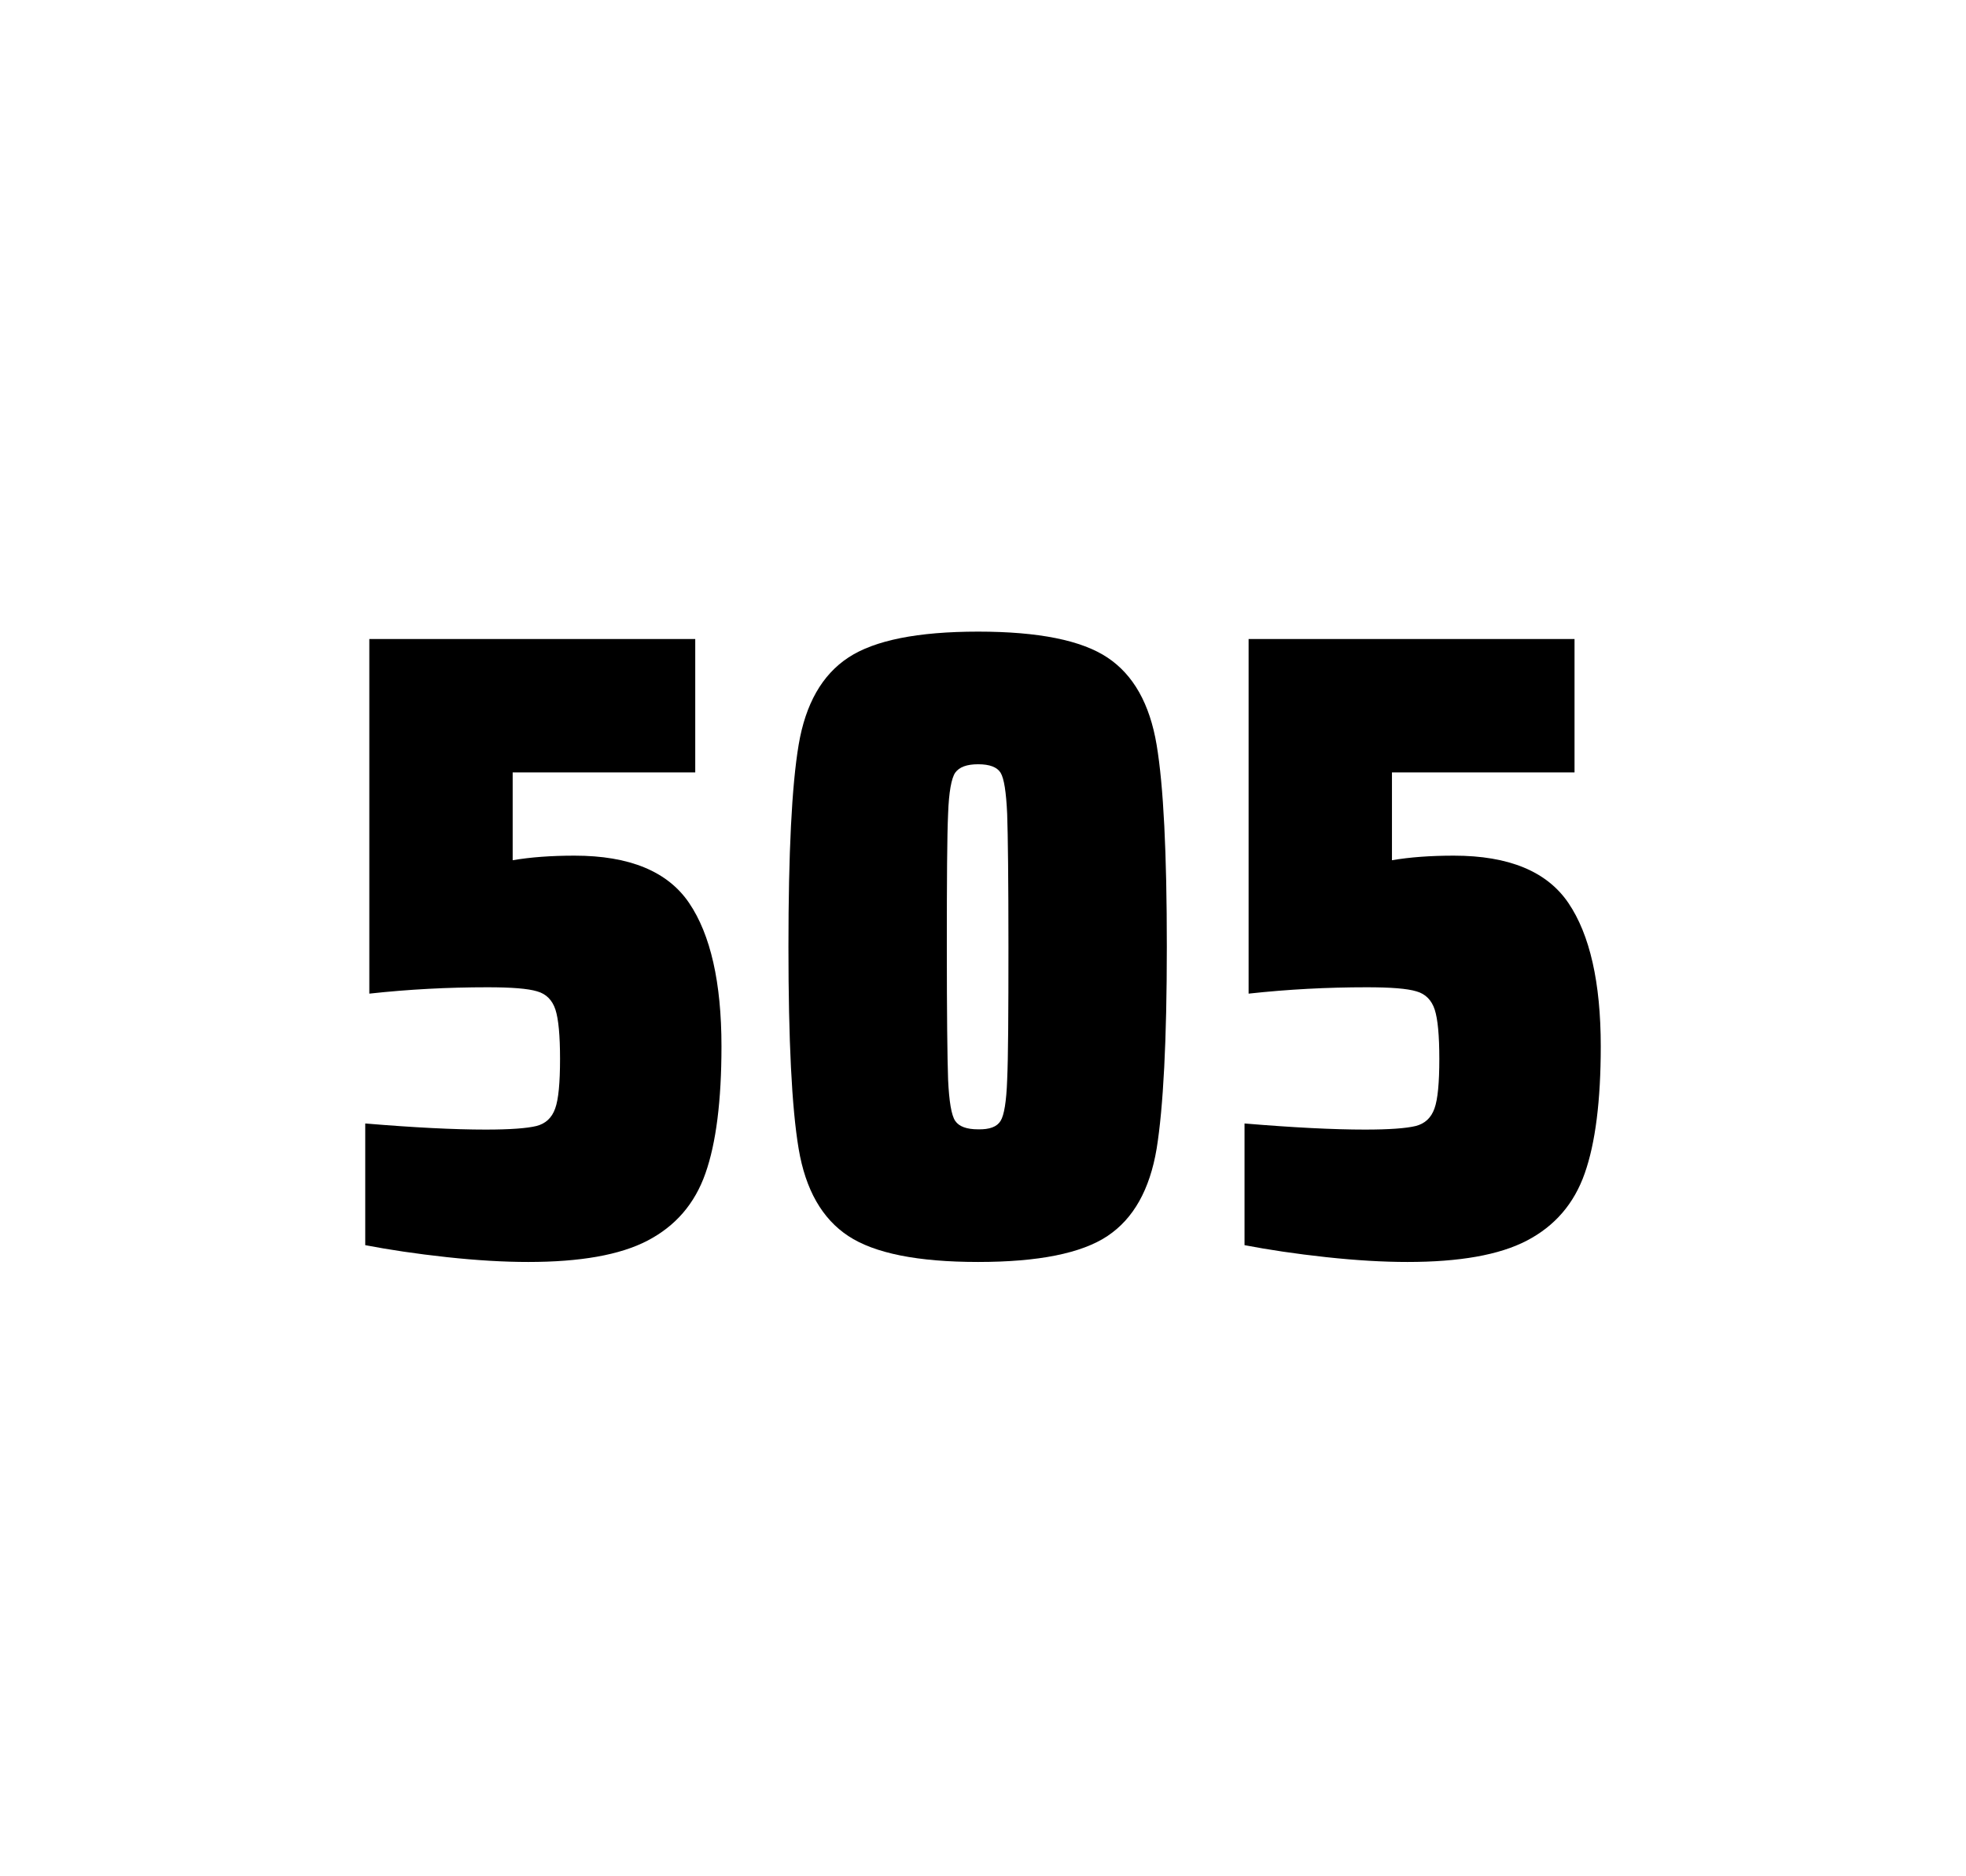
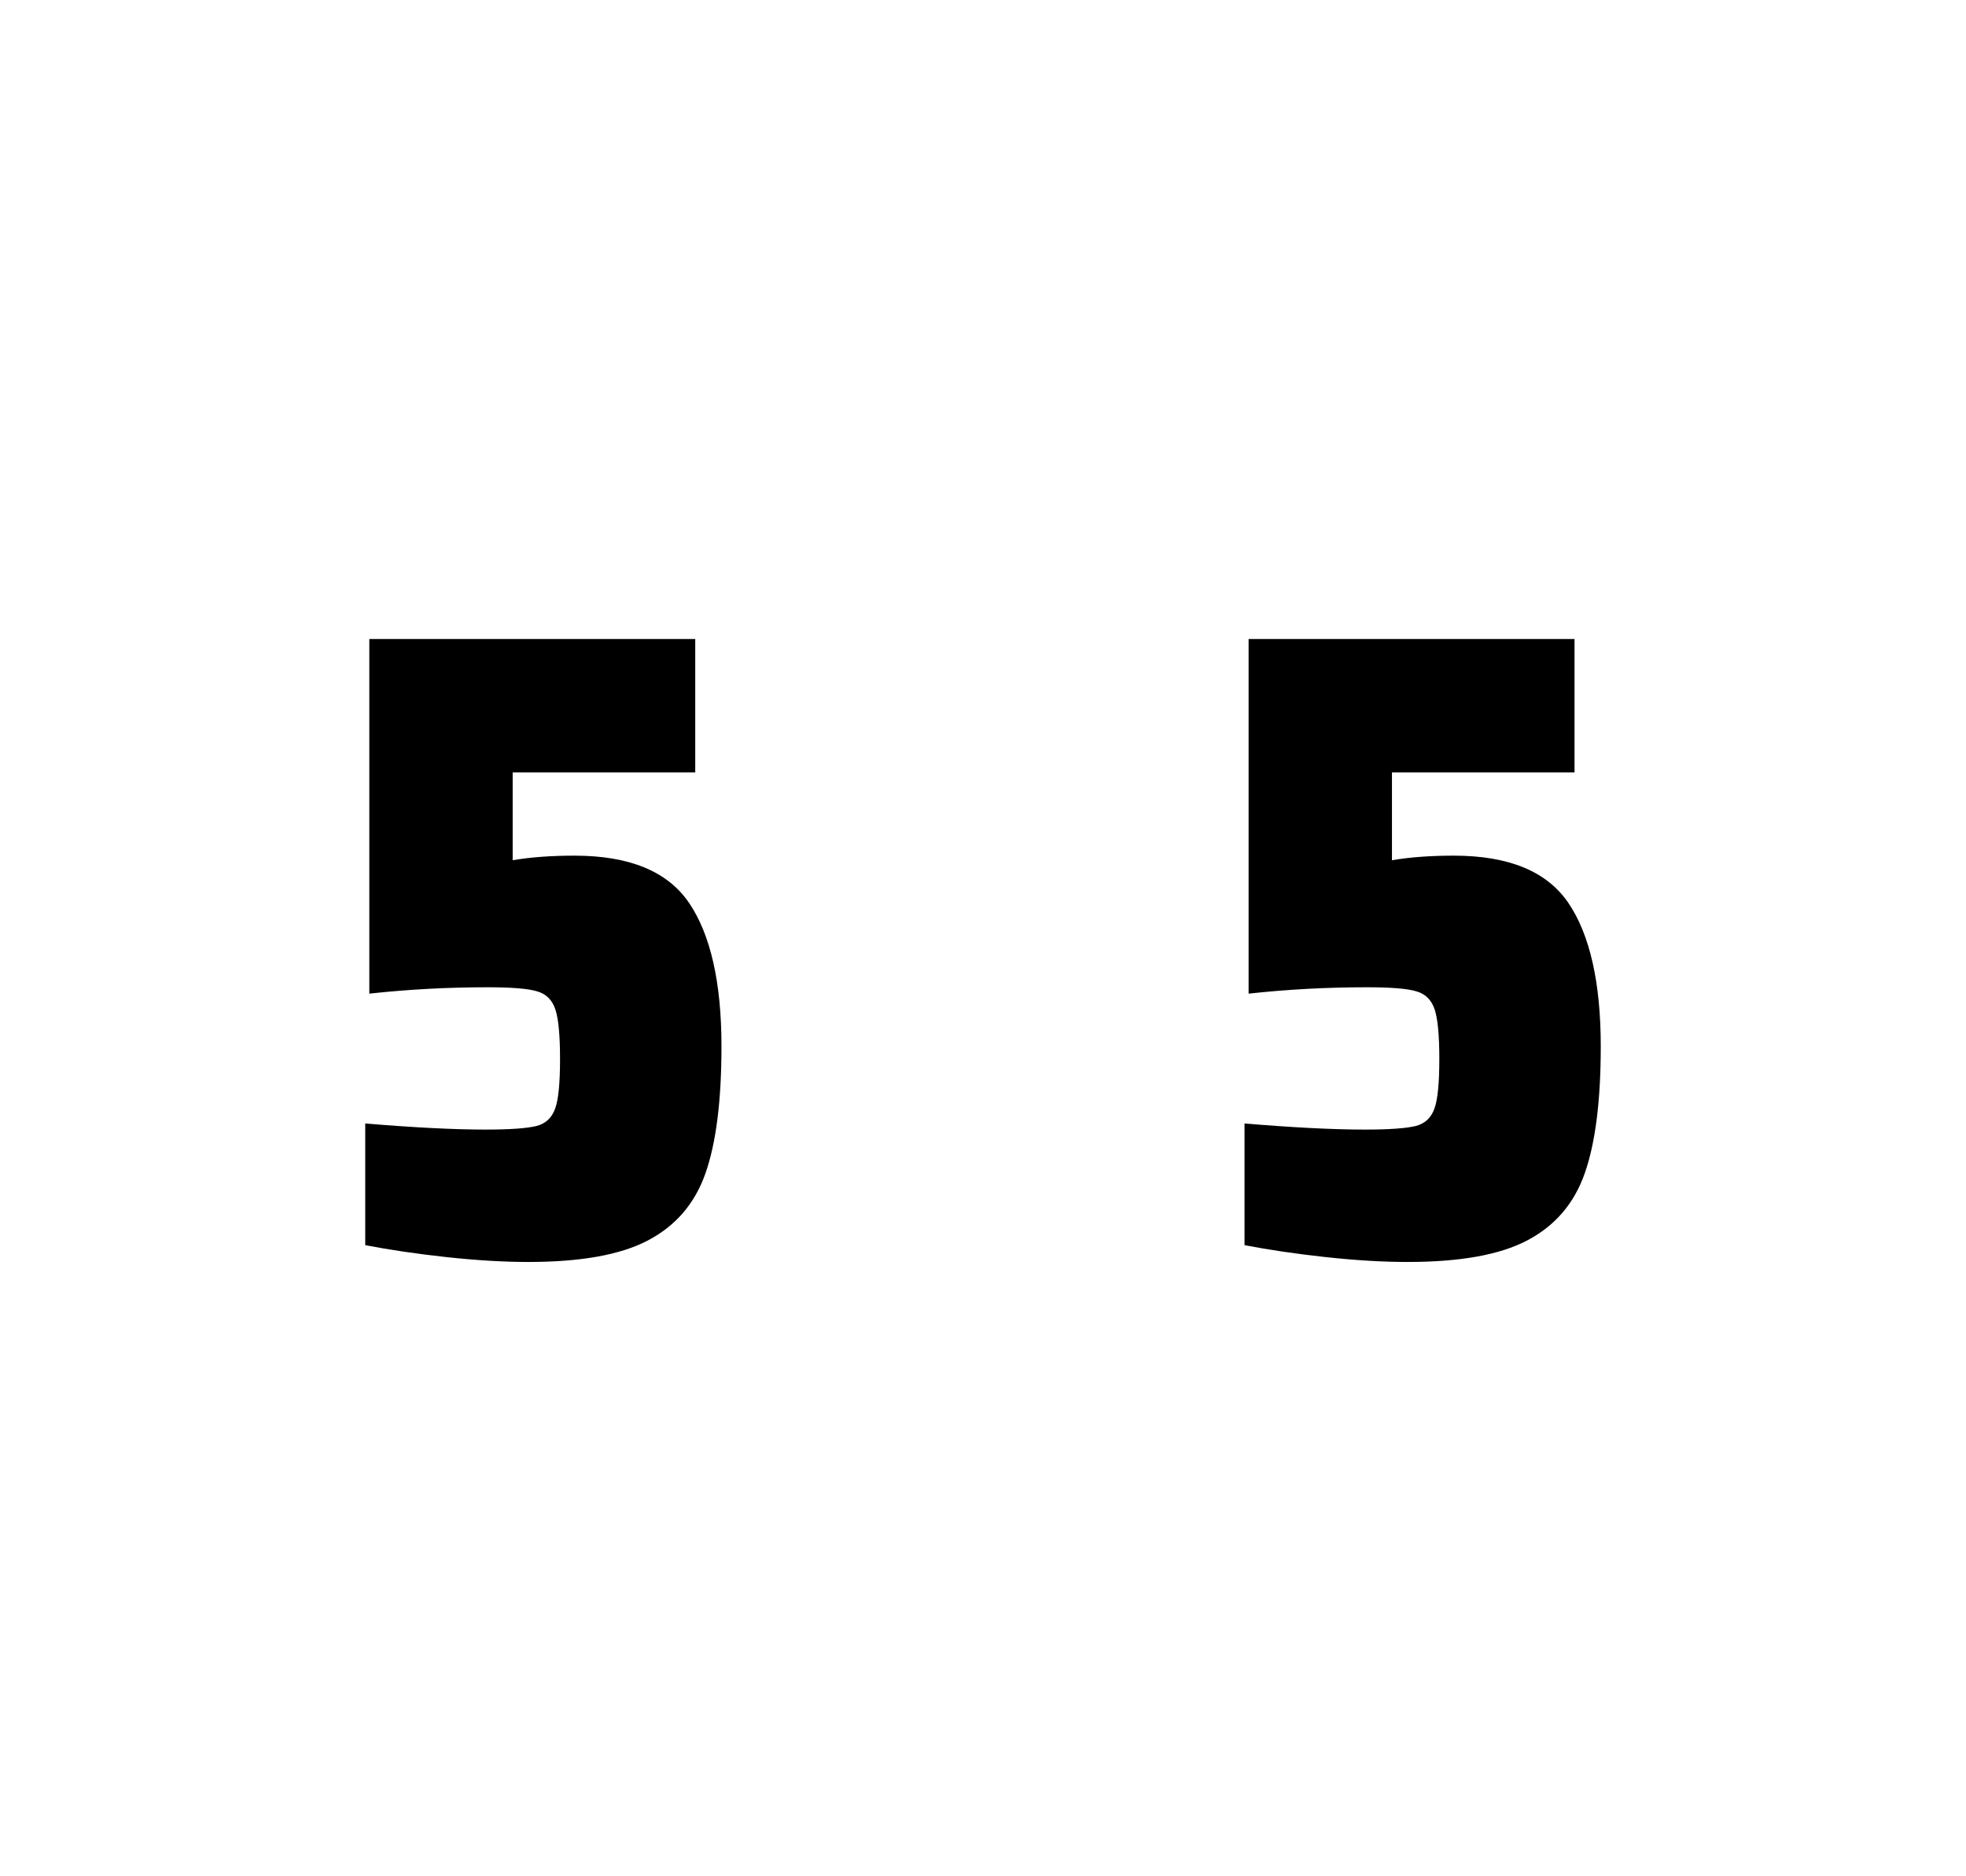
<svg xmlns="http://www.w3.org/2000/svg" version="1.1" id="wrapper" x="0px" y="0px" viewBox="0 0 772.1 737" style="enable-background:new 0 0 772.1 737;">
  <style type="text/css">
	.st0{fill:none;}
</style>
-   <path id="frame" class="st0" d="M 1.5 0 L 770.5 0 C 771.3 0 772 0.7 772 1.5 L 772 735.4 C 772 736.2 771.3 736.9 770.5 736.9 L 1.5 736.9 C 0.7 736.9 0 736.2 0 735.4 L 0 1.5 C 0 0.7 0.7 0 1.5 0 Z" />
  <g id="numbers">
    <path id="five" d="M 190.741 443.7 C 200.341 443.7 206.941 443.2 210.641 442.3 C 214.241 441.4 216.741 439.1 218.041 435.4 C 219.341 431.8 219.941 425.3 219.941 415.9 C 219.941 406.8 219.341 400.3 218.141 396.6 C 216.941 392.9 214.541 390.4 210.941 389.4 C 207.341 388.3 200.841 387.8 191.441 387.8 C 175.941 387.8 160.541 388.6 145.041 390.3 L 145.041 251 L 273.041 251 L 273.041 303.4 L 201.341 303.4 L 201.341 337.9 C 208.341 336.7 216.441 336.1 225.641 336.1 C 247.241 336.1 262.241 342.3 270.641 354.7 C 279.041 367.1 283.341 385.9 283.341 411 C 283.341 432.3 281.241 449 277.041 460.9 C 272.841 472.9 265.241 481.6 254.341 487.3 C 243.441 493 227.741 495.7 207.441 495.7 C 198.041 495.7 187.441 495.1 175.441 493.8 C 163.441 492.5 152.841 490.9 143.441 489.1 L 143.441 441.3 C 162.541 442.9 178.341 443.7 190.741 443.7 Z" />
-     <path id="zero" d="M 333.143 485.5 C 322.843 478.7 316.343 467.3 313.643 451.2 C 310.943 435.1 309.643 408.7 309.643 371.9 C 309.643 335.1 310.943 308.7 313.643 292.6 C 316.343 276.5 322.843 265.1 333.143 258.3 C 343.443 251.5 360.443 248.1 384.143 248.1 C 407.843 248.1 424.743 251.5 434.943 258.3 C 445.143 265.1 451.543 276.5 454.243 292.6 C 456.943 308.7 458.243 335.1 458.243 371.9 C 458.243 408.7 456.843 435.1 454.243 451.2 C 451.543 467.3 445.143 478.7 434.943 485.5 C 424.743 492.3 407.843 495.7 384.143 495.7 C 360.443 495.7 343.443 492.3 333.143 485.5 Z M 392.943 440.3 C 394.343 438.1 395.243 432.7 395.543 424.1 C 395.943 415.5 396.043 398.1 396.043 371.9 C 396.043 345.6 395.843 328.2 395.543 319.7 C 395.143 311.1 394.343 305.8 392.943 303.5 C 391.543 301.3 388.643 300.2 384.143 300.2 C 379.643 300.2 376.743 301.3 375.143 303.5 C 373.643 305.7 372.643 311.1 372.343 319.7 C 371.943 328.3 371.843 345.7 371.843 371.9 C 371.843 398.2 372.043 415.6 372.343 424.1 C 372.743 432.7 373.643 438.1 375.143 440.3 C 376.643 442.5 379.643 443.6 384.143 443.6 C 388.643 443.7 391.543 442.6 392.943 440.3 Z" />
    <path id="five" d="M 536.059 443.7 C 545.659 443.7 552.259 443.2 555.959 442.3 C 559.559 441.4 562.059 439.1 563.359 435.4 C 564.659 431.8 565.259 425.3 565.259 415.9 C 565.259 406.8 564.659 400.3 563.459 396.6 C 562.259 392.9 559.859 390.4 556.259 389.4 C 552.659 388.3 546.159 387.8 536.759 387.8 C 521.259 387.8 505.859 388.6 490.359 390.3 L 490.359 251 L 618.359 251 L 618.359 303.4 L 546.659 303.4 L 546.659 337.9 C 553.659 336.7 561.759 336.1 570.959 336.1 C 592.559 336.1 607.559 342.3 615.959 354.7 C 624.359 367.1 628.659 385.9 628.659 411 C 628.659 432.3 626.559 449 622.359 460.9 C 618.159 472.9 610.559 481.6 599.659 487.3 C 588.759 493 573.059 495.7 552.759 495.7 C 543.359 495.7 532.759 495.1 520.759 493.8 C 508.759 492.5 498.159 490.9 488.759 489.1 L 488.759 441.3 C 507.859 442.9 523.659 443.7 536.059 443.7 Z" />
  </g>
</svg>